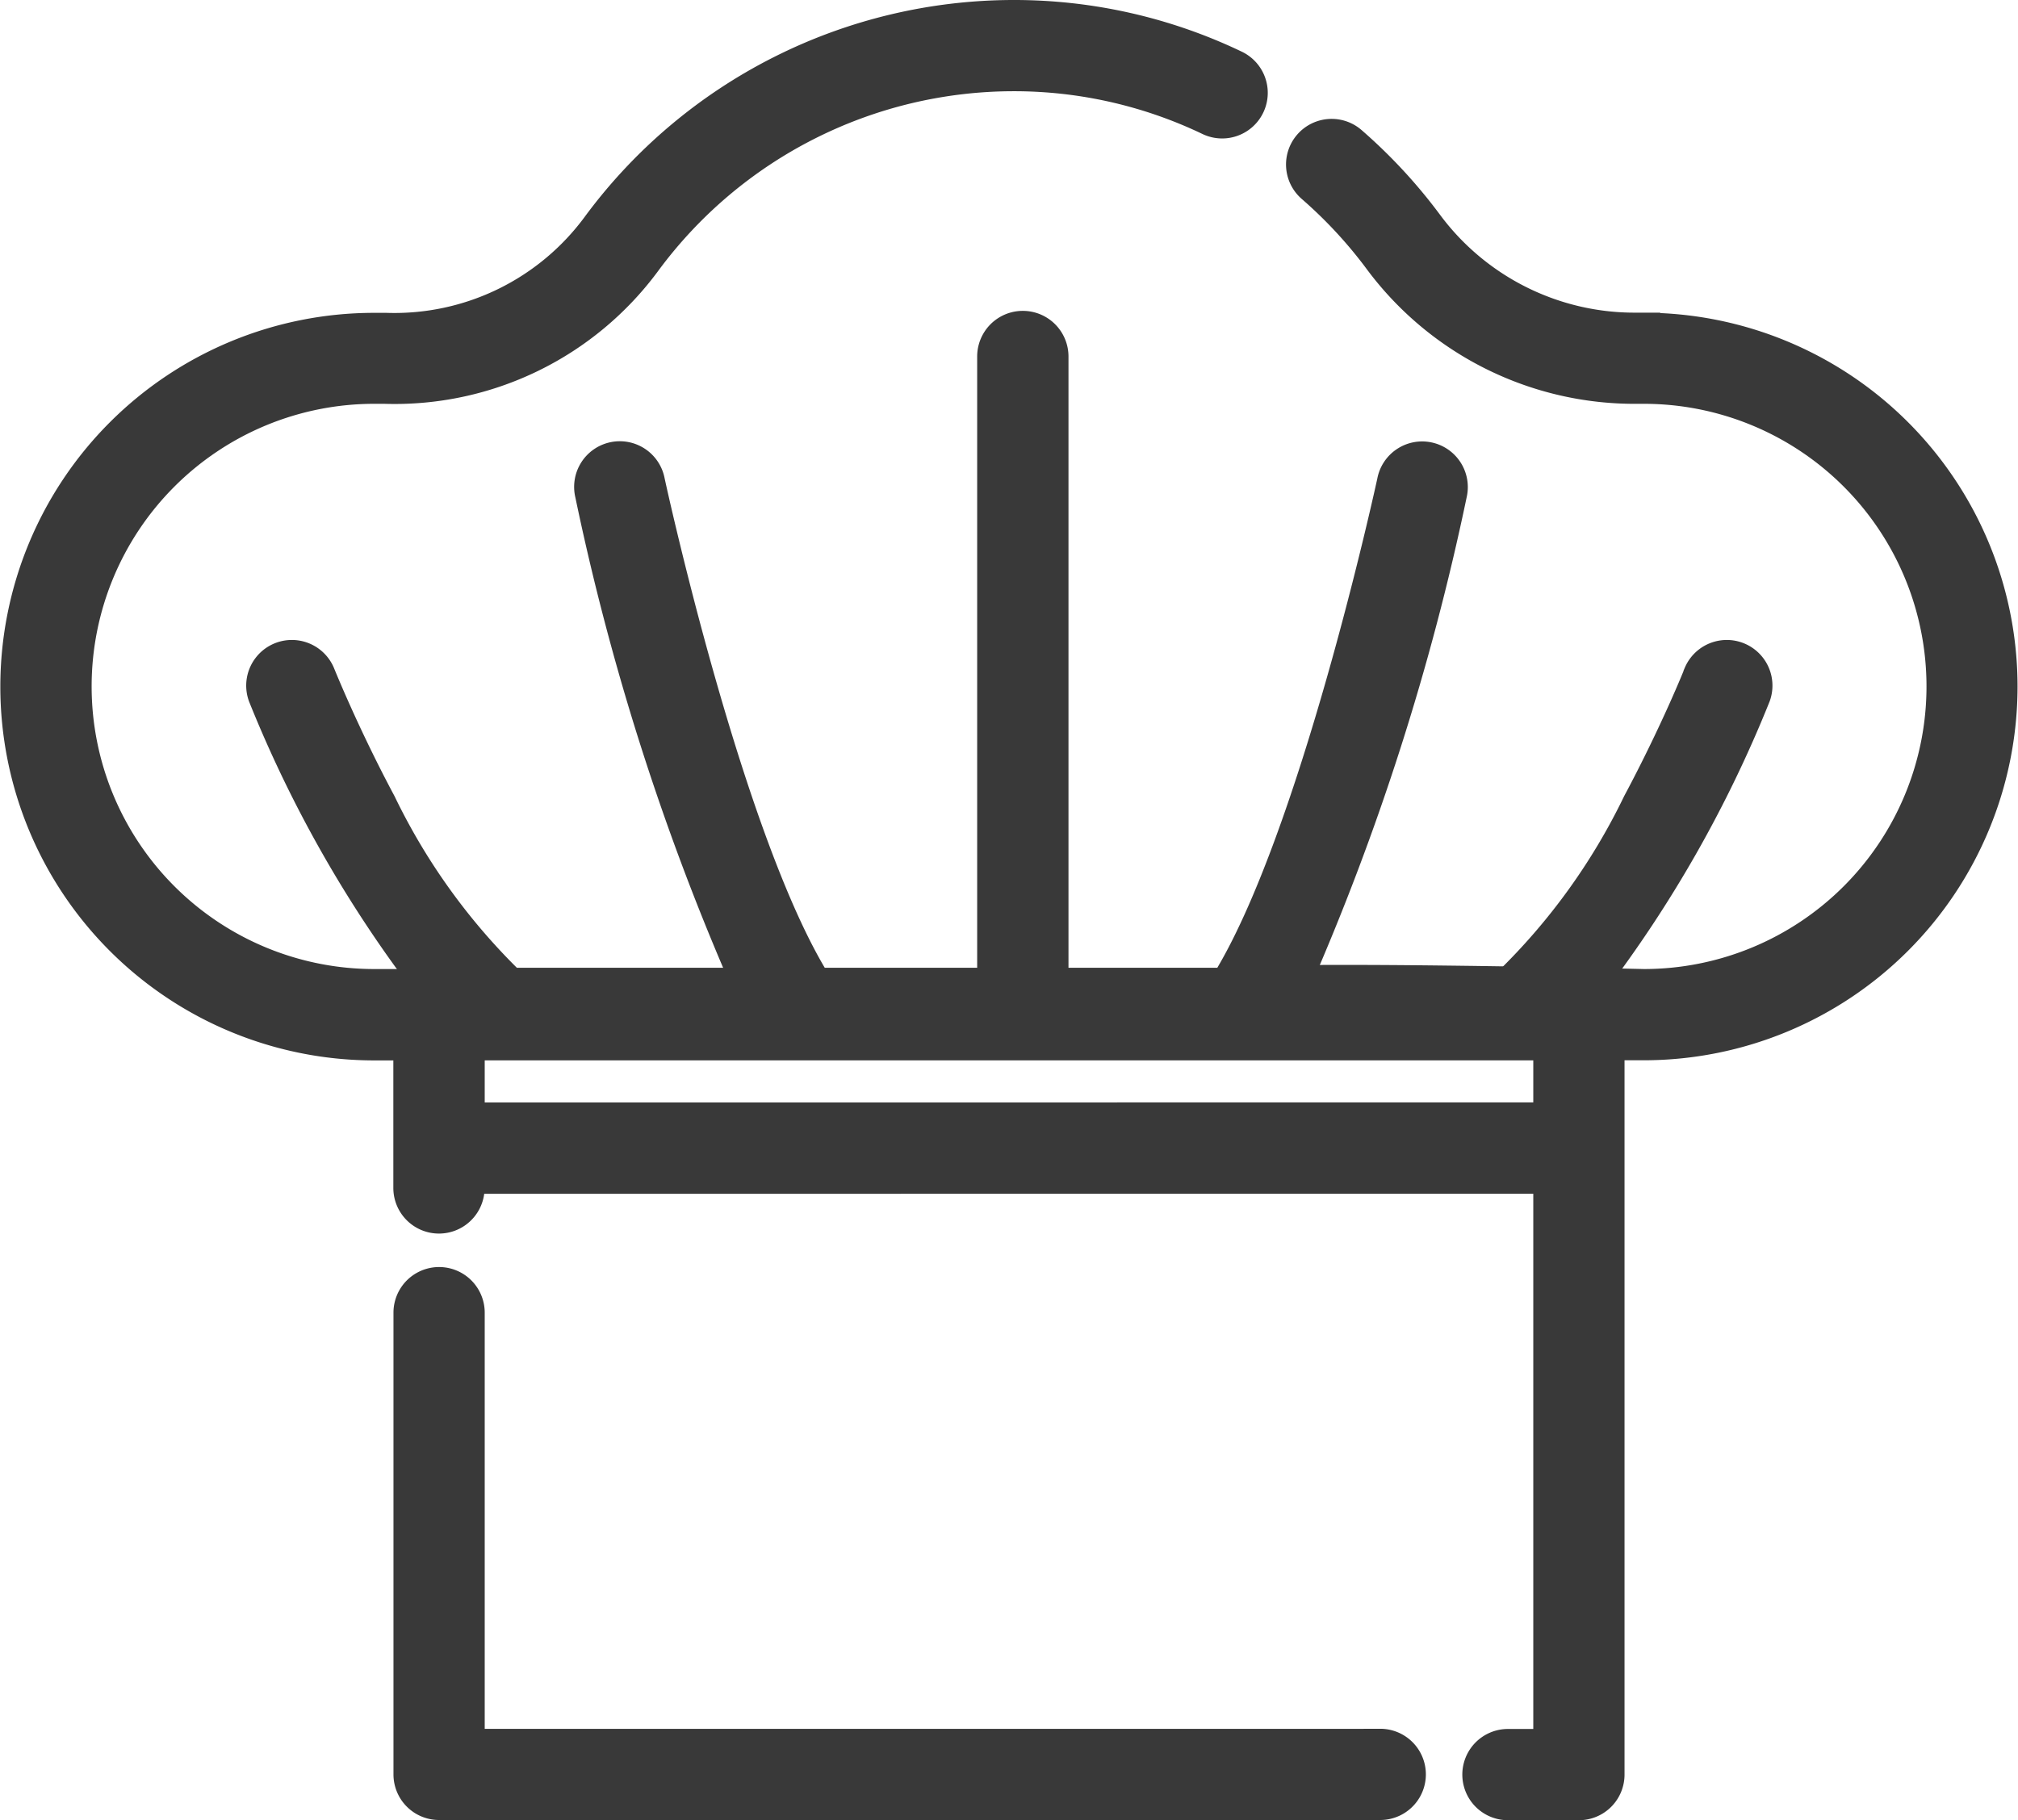
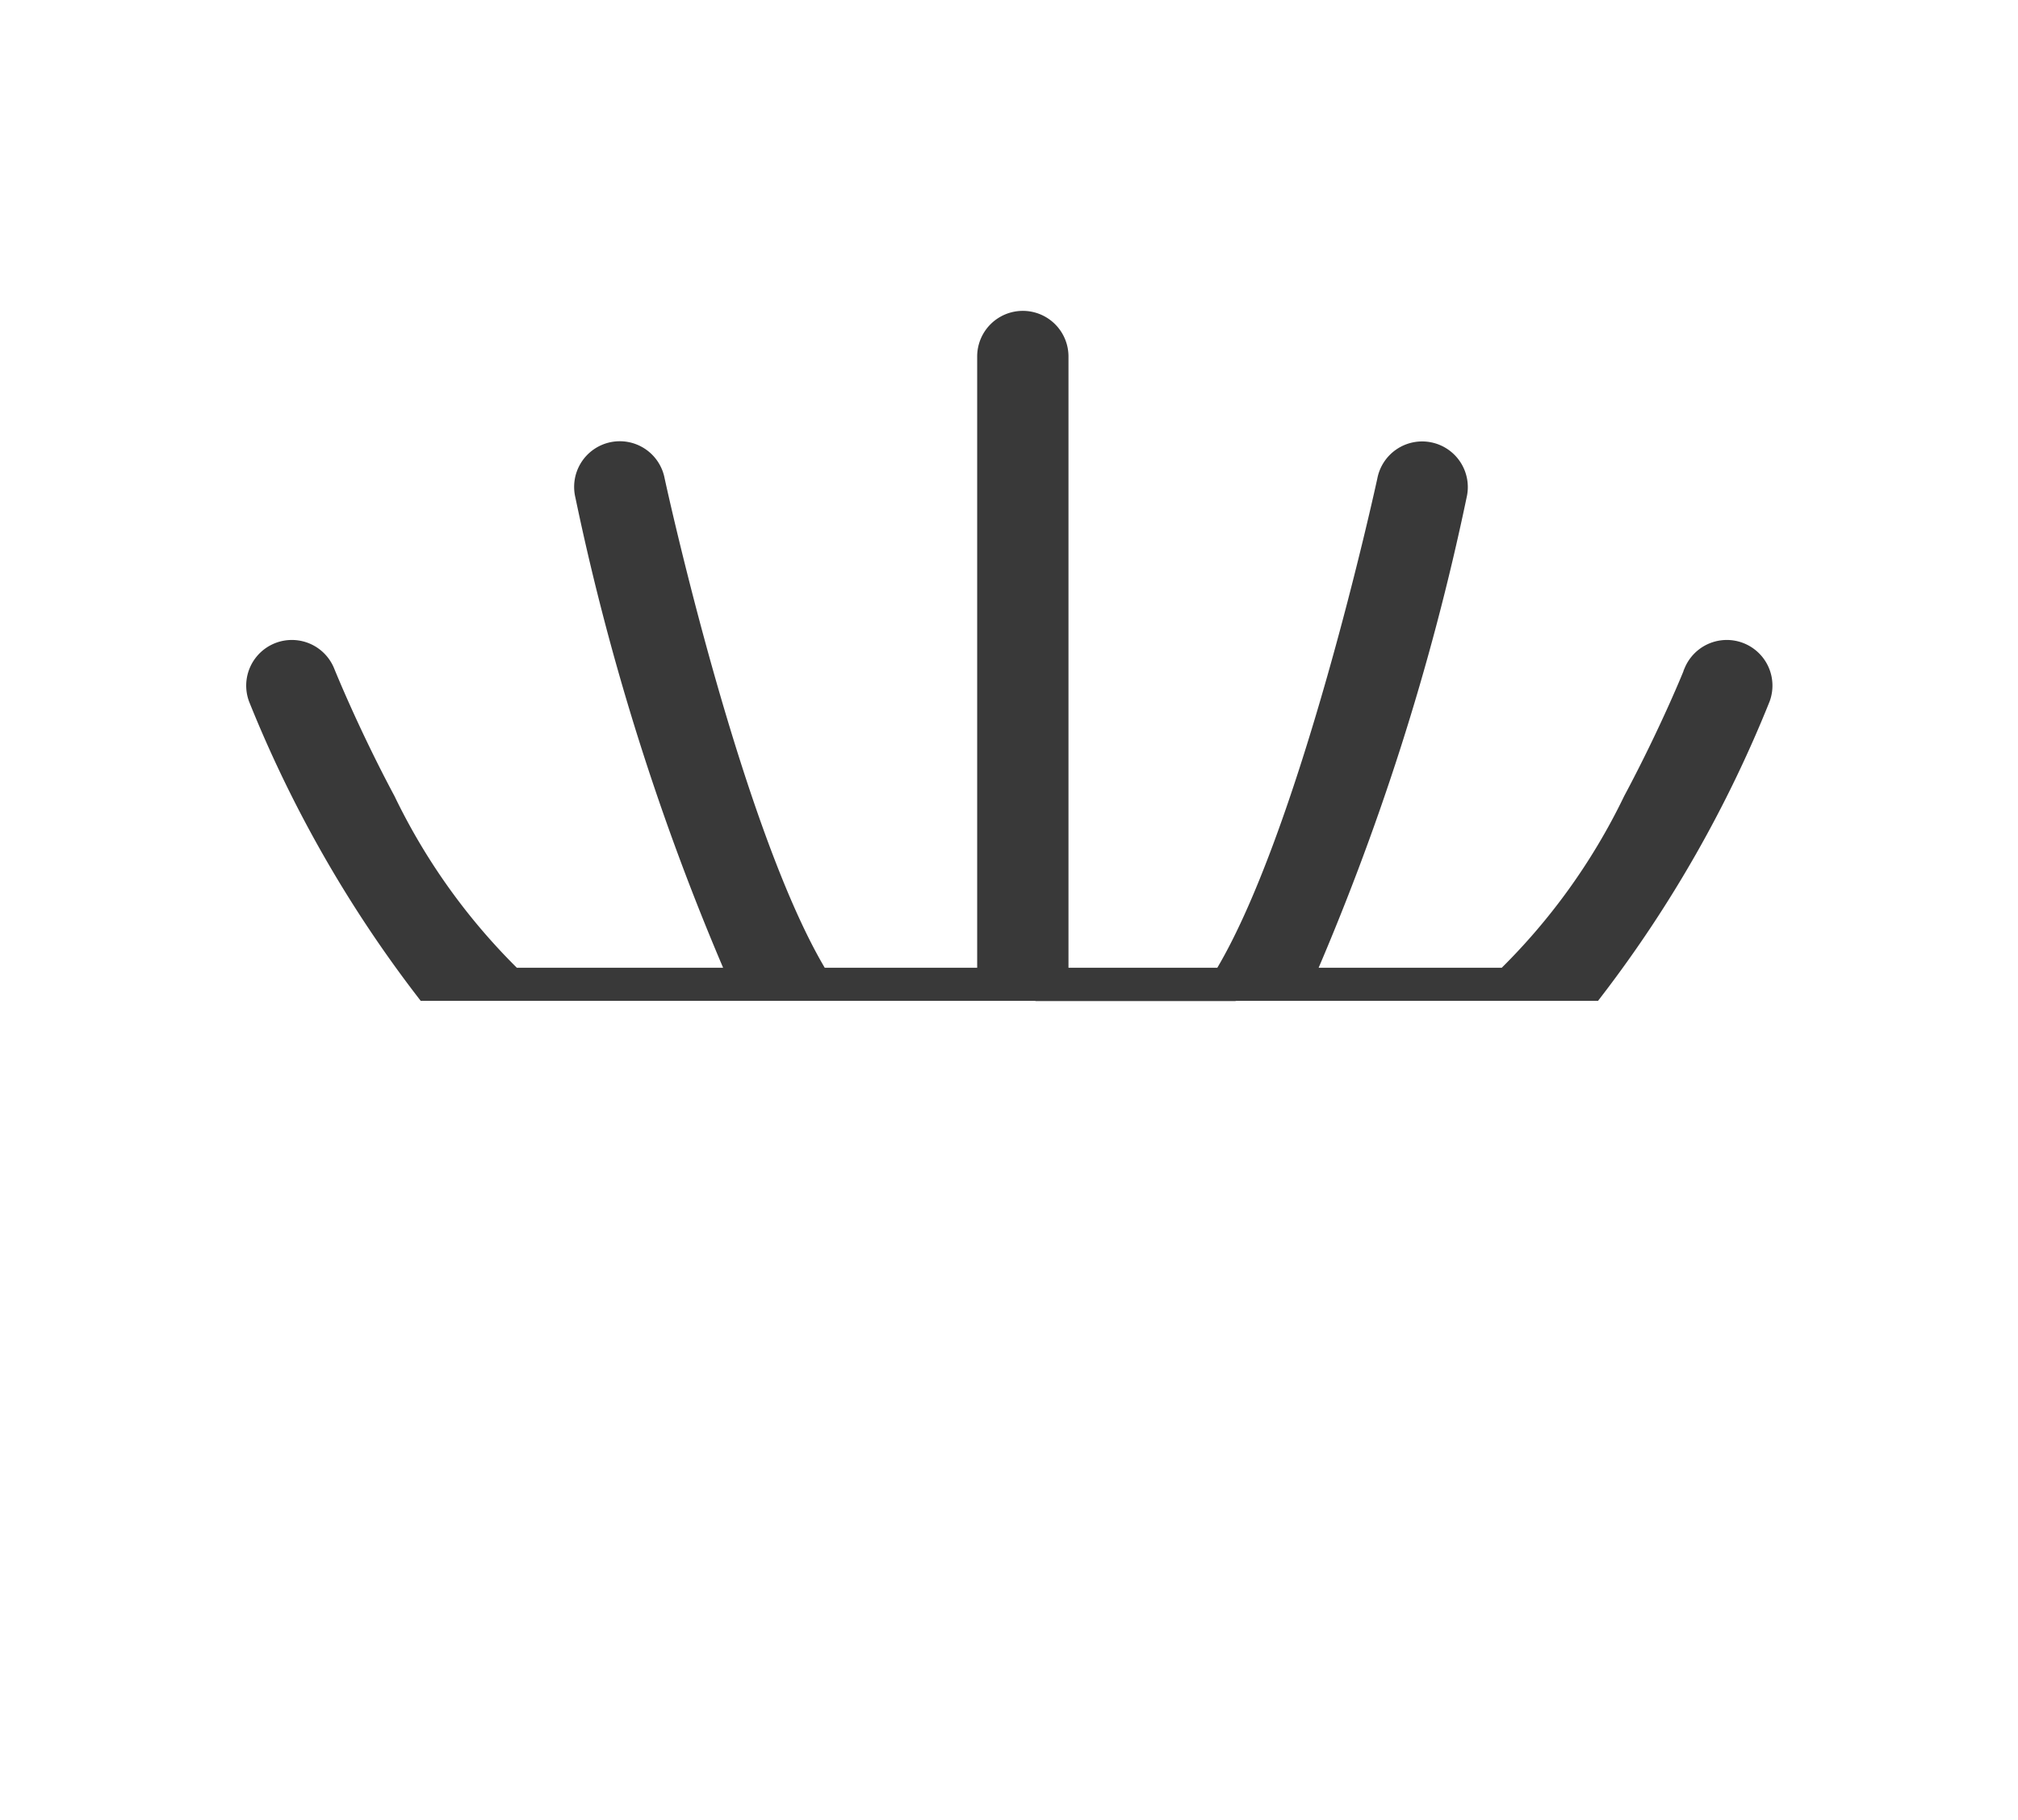
<svg xmlns="http://www.w3.org/2000/svg" width="30.5" height="27.512" viewBox="0 0 30.5 27.512">
  <g id="Grupo_821" data-name="Grupo 821" transform="translate(0.25 0.25)">
    <g id="chefe-de-cozinha" transform="translate(3.718 4.699)">
      <path id="Caminho_439" data-name="Caminho 439" d="M267.083,452H284.63a18.572,18.572,0,0,0,2.483-4.364.44.44,0,0,0-.817-.326c0,.009-.366.913-.925,1.959A9.652,9.652,0,0,1,283.4,452h-3.25a37.558,37.558,0,0,0,2.373-7.412.44.44,0,1,0-.86-.185c-.012.056-1.185,5.462-2.525,7.6H276.5V442.51a.44.44,0,1,0-.88,0V452h-2.694c-1.339-2.135-2.513-7.541-2.525-7.6a.44.44,0,1,0-.86.185A37.565,37.565,0,0,0,271.911,452h-3.6a9.655,9.655,0,0,1-1.97-2.731c-.559-1.046-.921-1.95-.925-1.959a.44.44,0,0,0-.817.326A18.568,18.568,0,0,0,267.083,452Z" transform="translate(-264.569 -442.07)" fill="#393939" stroke="#393939" stroke-width="0.5" />
    </g>
    <g id="chefe-de-cozinha-2" data-name="chefe-de-cozinha" transform="translate(0)">
      <g id="Grupo_820" data-name="Grupo 820">
-         <path id="Caminho_440" data-name="Caminho 440" d="M24.592,110.976h-.1a3.912,3.912,0,0,1-3.19-1.595,7.82,7.82,0,0,0-1.138-1.226.439.439,0,1,0-.577.663,6.936,6.936,0,0,1,1.01,1.088,4.792,4.792,0,0,0,3.911,1.948h.086a4.522,4.522,0,1,1,0,9.044s-5.971-.141-6.313,0H5.406a4.522,4.522,0,1,1,0-9.044l.153,0A4.7,4.7,0,0,0,9.5,109.941a6.928,6.928,0,0,1,5.559-2.812,6.838,6.838,0,0,1,2.972.671.439.439,0,0,0,.379-.793,7.71,7.71,0,0,0-3.351-.757,7.81,7.81,0,0,0-6.267,3.17,3.822,3.822,0,0,1-3.206,1.559q-.091,0-.182,0a5.4,5.4,0,1,0,0,10.8h.54v2.178a.439.439,0,0,0,.879,0v-.162H23.173v8.59h-.633a.439.439,0,0,0,0,.879h1.073a.439.439,0,0,0,.439-.439V121.777h.54a5.4,5.4,0,1,0,0-10.8Zm-1.419,11.938H6.825v-1.136H23.173Z" transform="translate(0.001 -106.25)" fill="#393939" stroke="#393939" stroke-width="0.5" />
-         <path id="Caminho_441" data-name="Caminho 441" d="M437.577,1475.194H423.792v-6.541a.439.439,0,1,0-.879,0v6.98a.439.439,0,0,0,.439.439h14.225a.439.439,0,1,0,0-.879Z" transform="translate(-416.966 -1449.061)" fill="#393939" stroke="#393939" stroke-width="0.5" />
-       </g>
+         </g>
    </g>
  </g>
</svg>